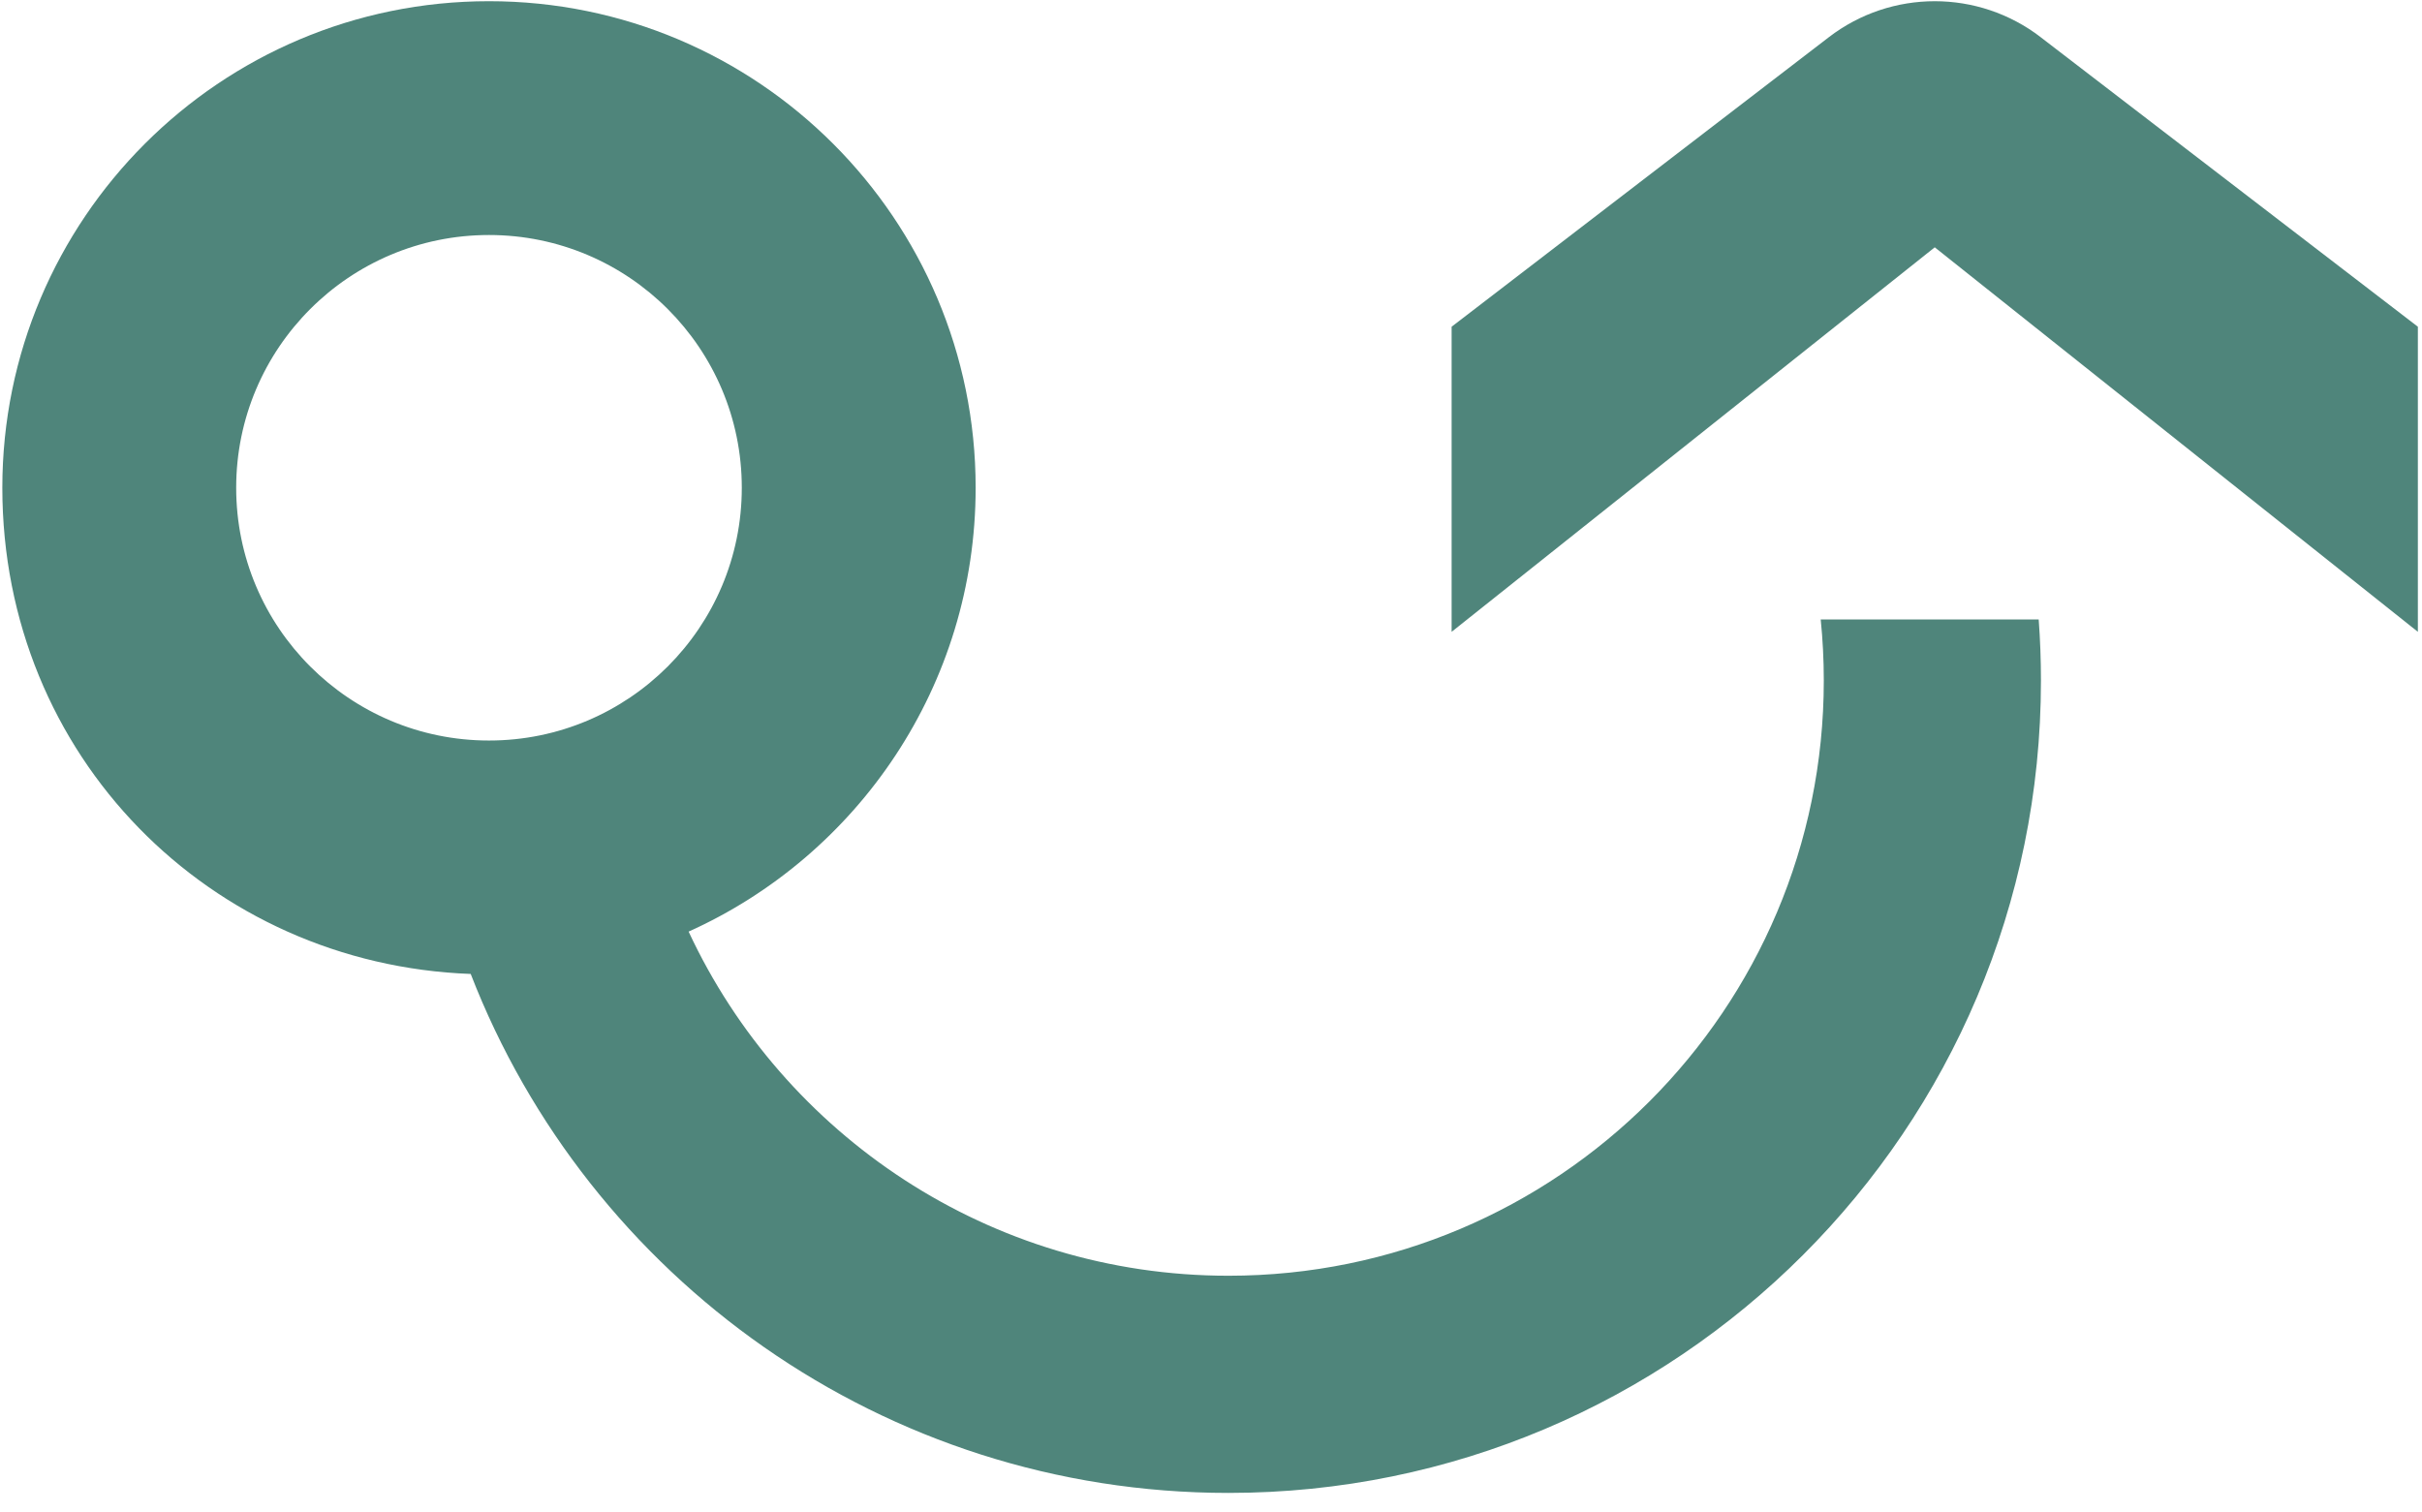
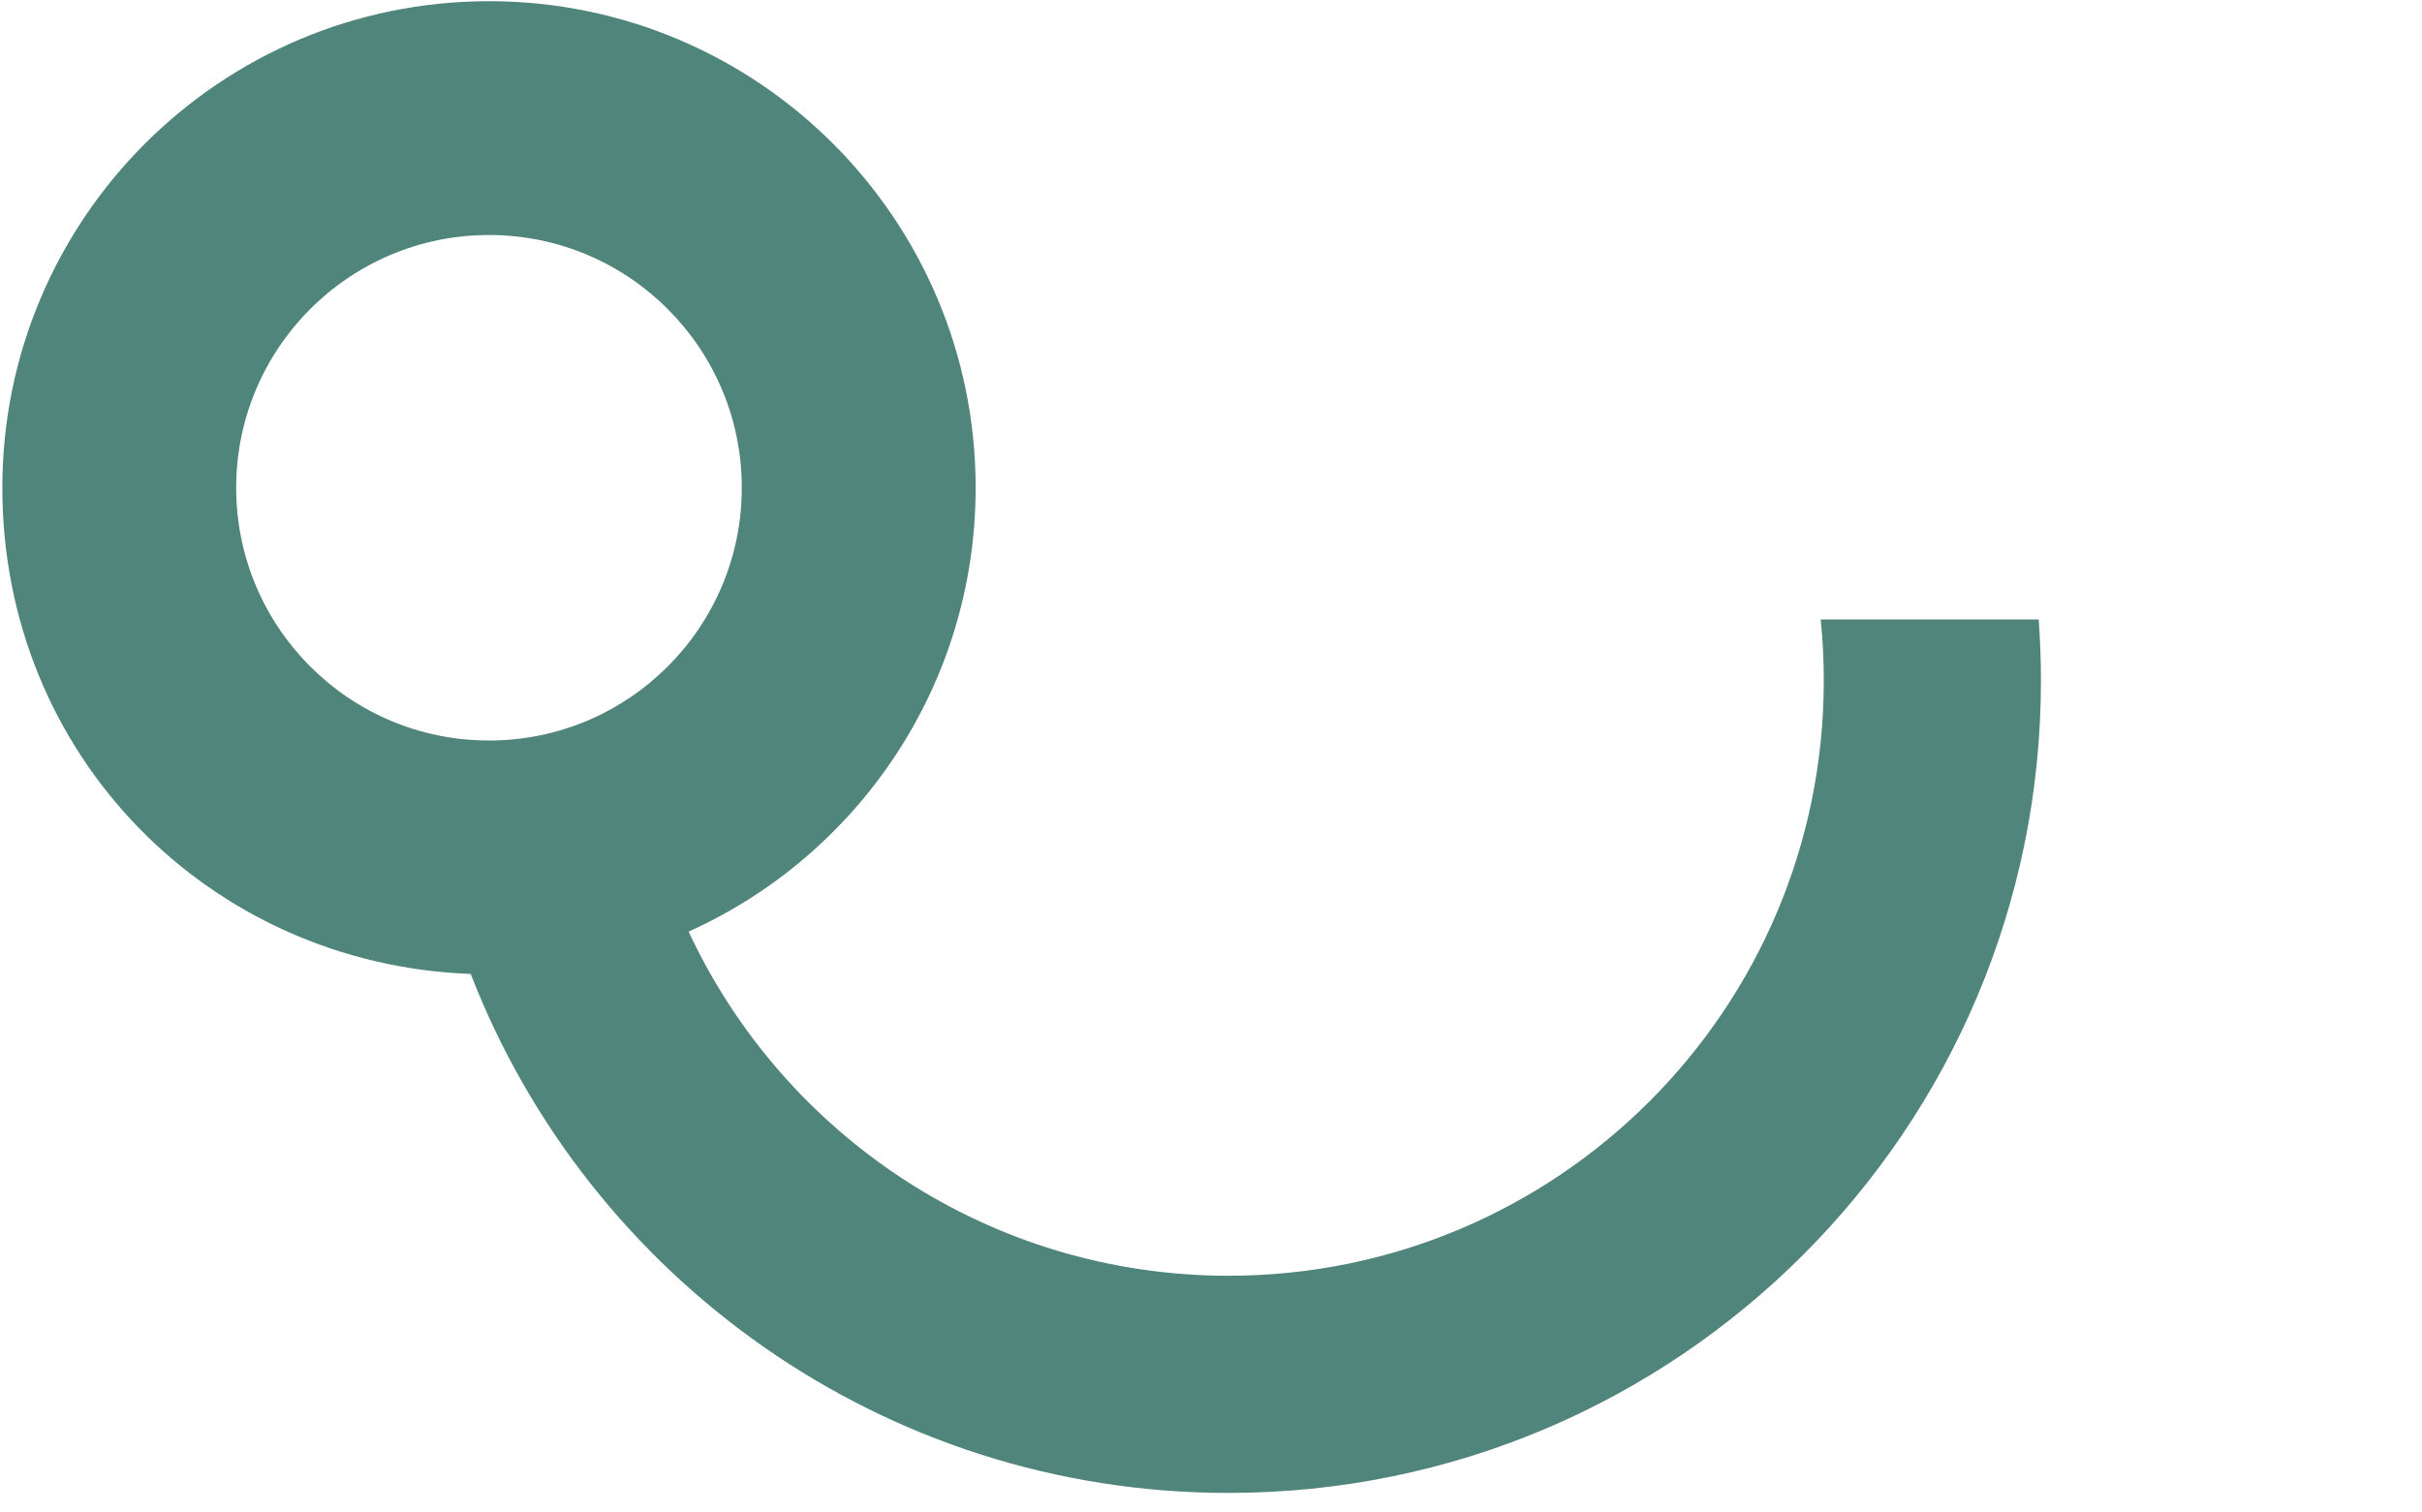
<svg xmlns="http://www.w3.org/2000/svg" fill="none" height="201" style="fill: none;" viewBox="0 0 322 201" width="322">
  <g clip-path="url(#a)" fill="#4F857B">
-     <path d="M271.31 4.946C263 -1.434 251.45 -1.434 243.14 4.946L192.99 43.446V84.016L257.22 32.886L321.45 84.016V43.446L271.3 4.946H271.31Z" />
    <path d="M242.06 82.37C242.33 85.04 242.47 87.75 242.47 90.5C242.47 134.21 207.04 169.64 163.33 169.64C131.55 169.64 104.15 150.91 91.55 123.88C114.05 113.75 129.71 91.13 129.71 64.86C129.71 29.13 100.74 0.16 65.01 0.16C29.28 0.16 0.31 29.13 0.31 64.86C0.31 100.59 27.97 128.23 62.58 129.51C78.22 169.88 117.43 198.52 163.32 198.52C222.98 198.52 271.34 150.16 271.34 90.5C271.34 87.77 271.24 85.05 271.04 82.37H242.06ZM65.01 98.47C46.45 98.47 31.4 83.42 31.4 64.86C31.4 46.3 46.45 31.25 65.01 31.25C83.57 31.25 98.62 46.3 98.62 64.86C98.62 83.42 83.57 98.47 65.01 98.47Z" />
  </g>
  <defs>
    <clipPath id="a">
      <path d="M0 0H321.15V200H0z" fill="#fff" transform="translate(.31 .166)" />
    </clipPath>
  </defs>
</svg>